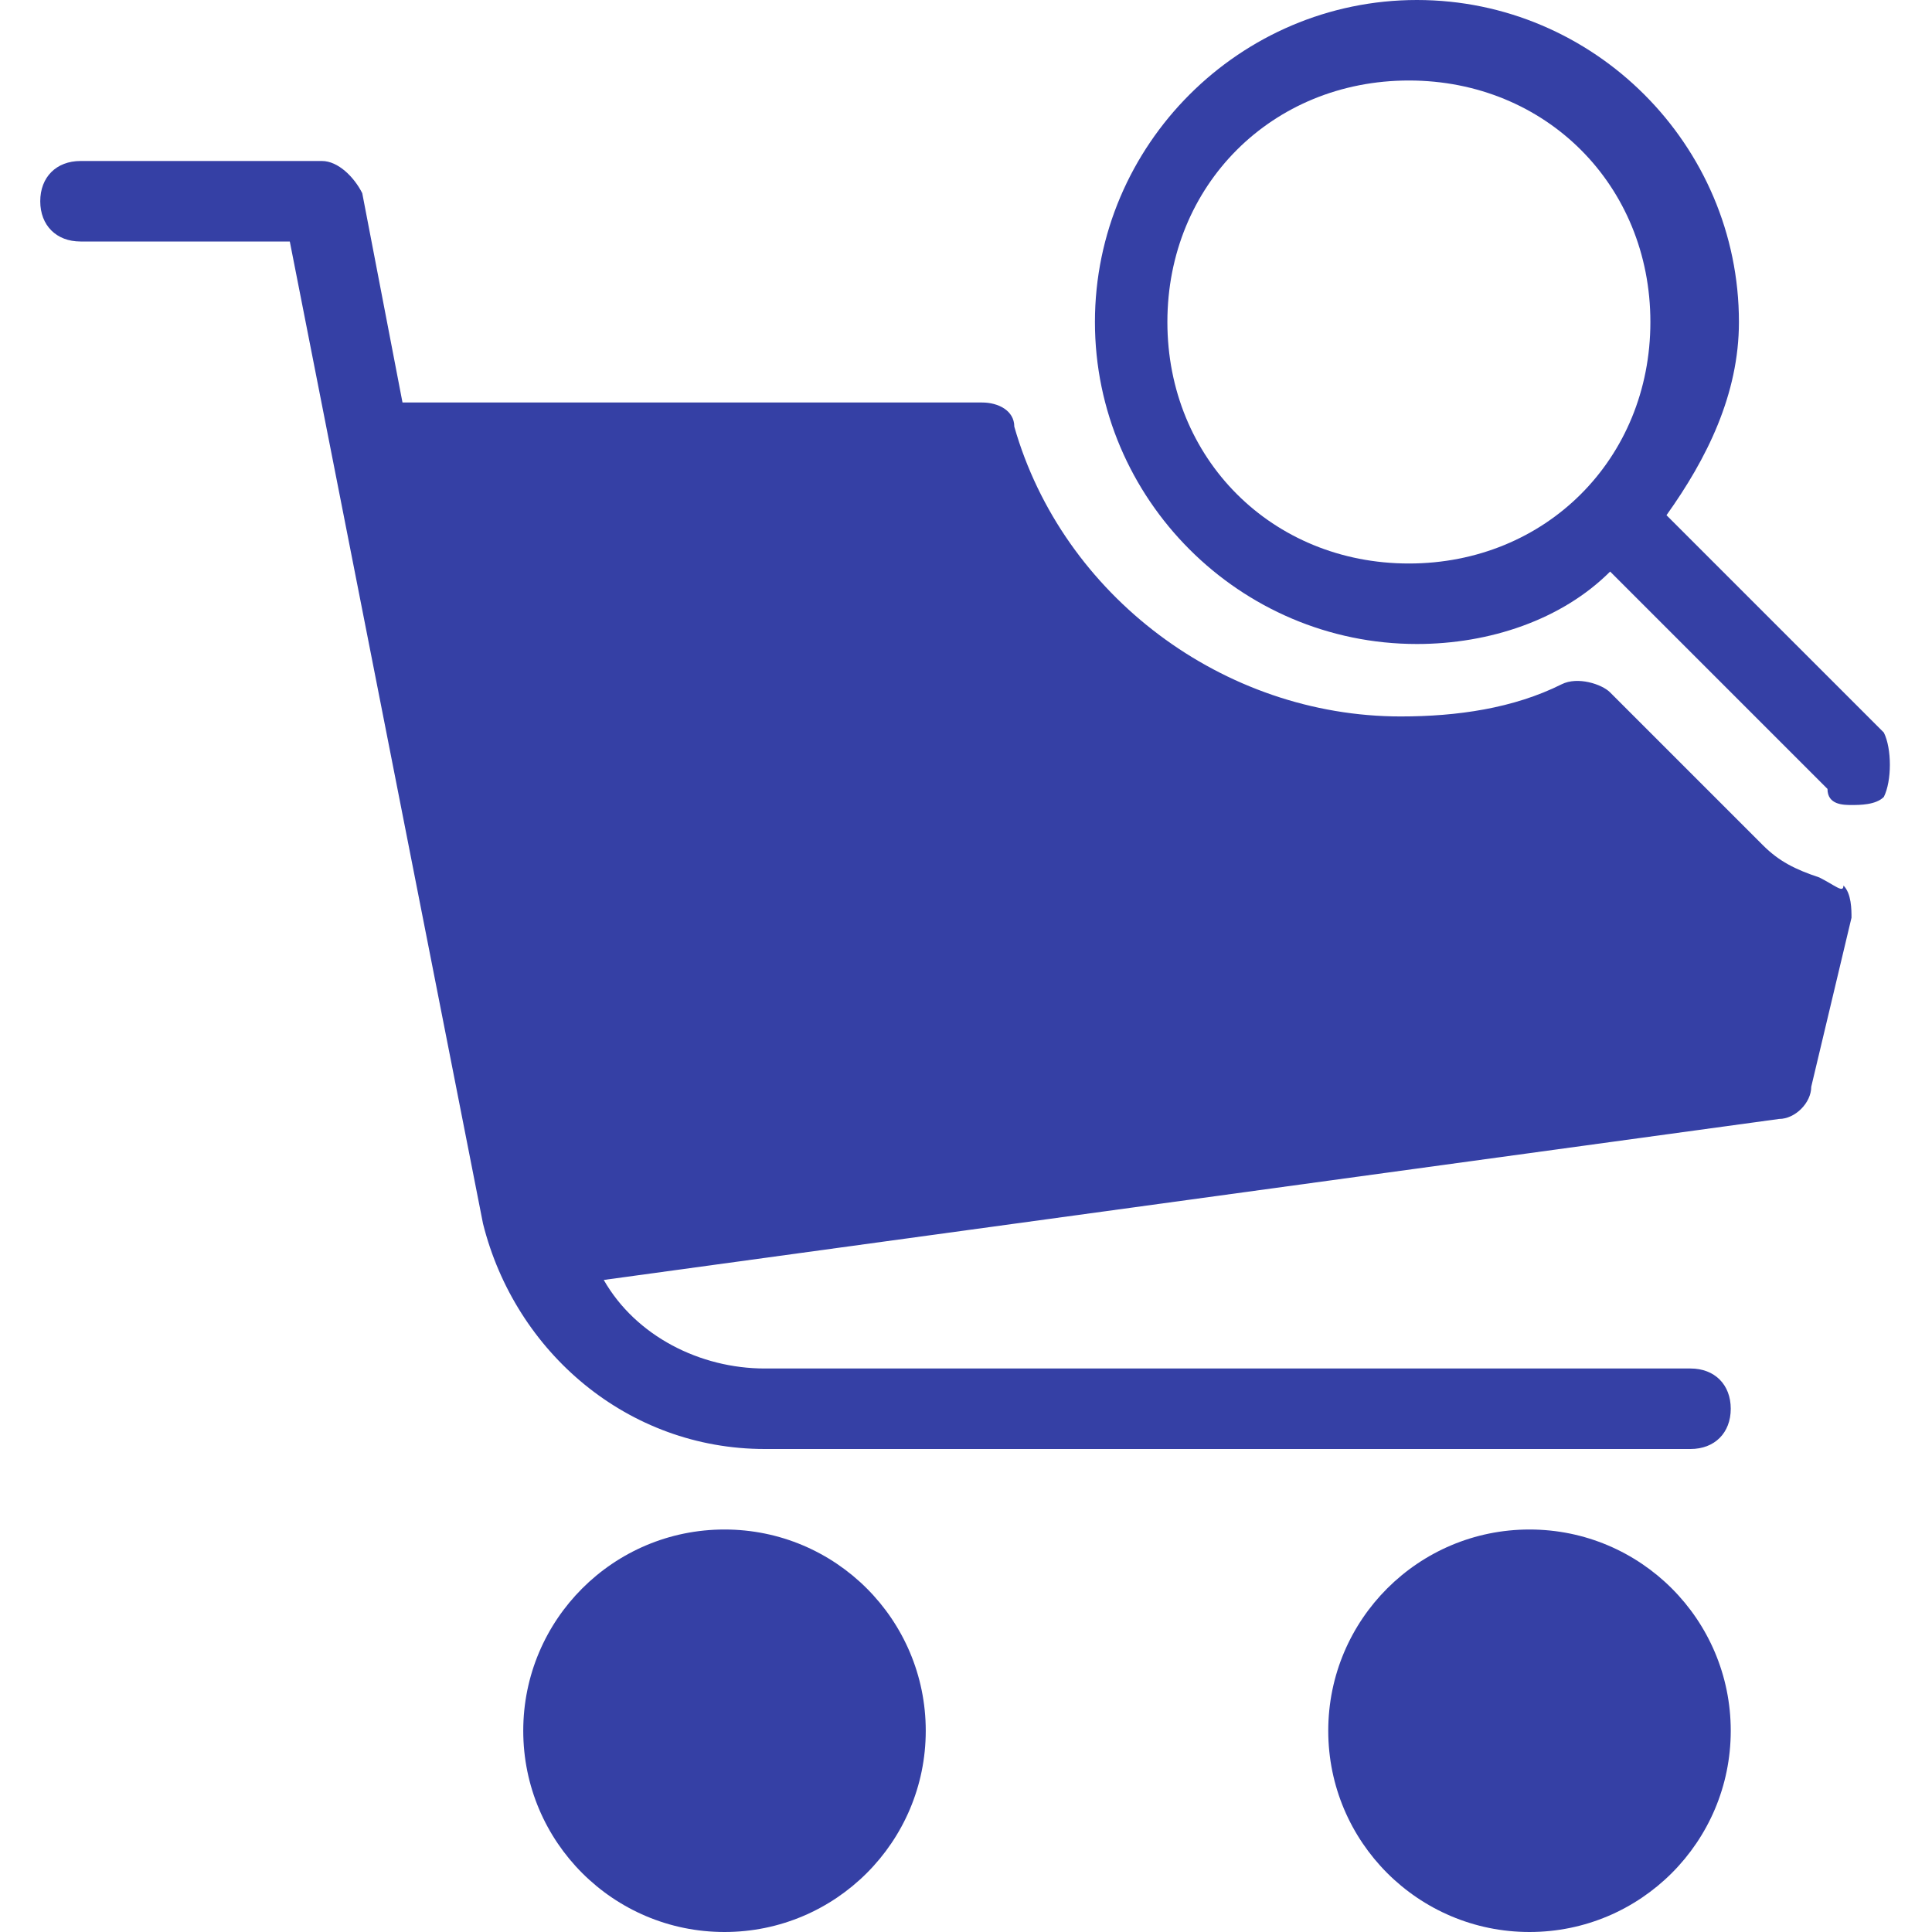
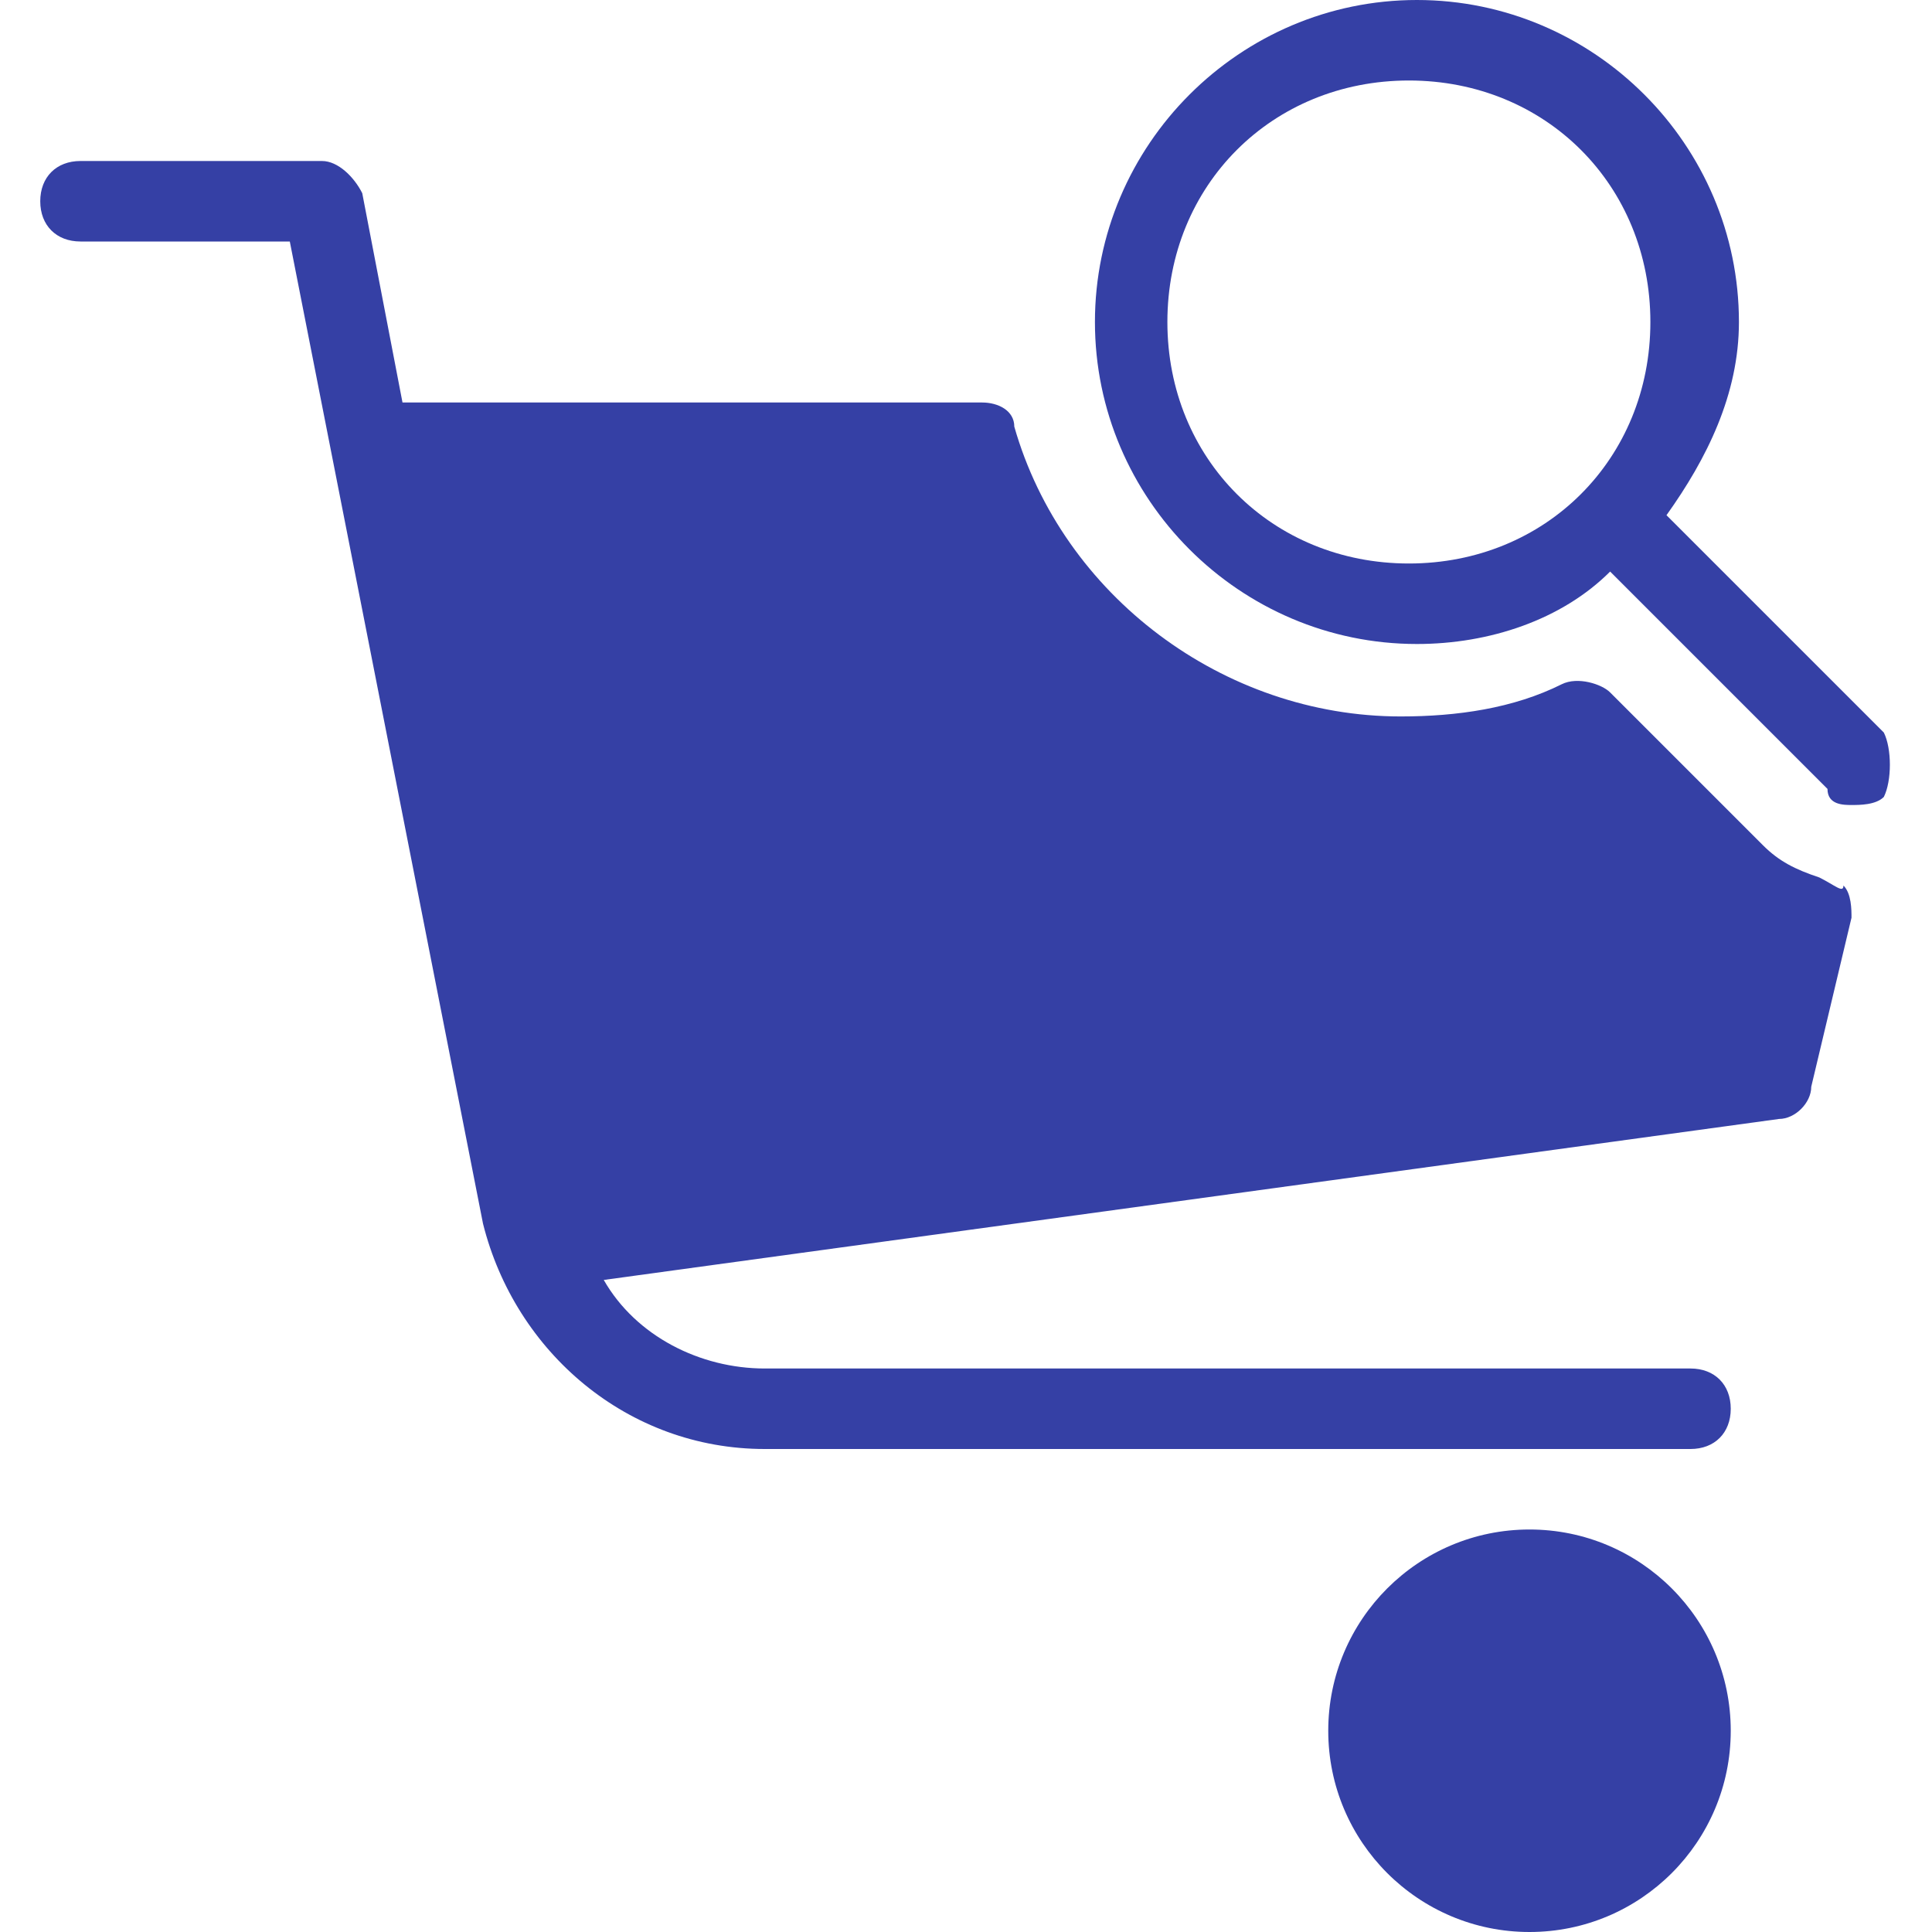
<svg xmlns="http://www.w3.org/2000/svg" width="72" height="72" viewBox="0 0 72 72" fill="none">
-   <path d="M27 72C31.142 72 34.5 68.642 34.5 64.5C34.5 60.358 31.142 57 27 57C22.858 57 19.5 60.358 19.5 64.5C19.5 68.642 22.858 72 27 72Z" fill="#3540A5" />
  <path d="M70.205 27.3L62.105 19.2C63.605 17.1 64.805 14.7 64.805 12C64.805 5.4 59.405 0 52.805 0C46.205 0 40.805 5.4 40.805 12C40.805 18.6 46.205 24 52.805 24C55.505 24 58.205 23.1 60.005 21.3L68.105 29.4C68.105 30 68.705 30 69.005 30C69.305 30 69.905 30 70.205 29.7C70.505 29.1 70.505 27.9 70.205 27.3ZM52.505 21C47.405 21 43.505 17.1 43.505 12C43.505 6.9 47.405 3 52.505 3C57.605 3 61.505 6.9 61.505 12C61.505 17.1 57.605 21 52.505 21Z" fill="#3540A5" />
  <path d="M57 72C61.142 72 64.5 68.642 64.5 64.5C64.5 60.358 61.142 57 57 57C52.858 57 49.5 60.358 49.5 64.5C49.5 68.642 52.858 72 57 72Z" fill="#3540A5" />
  <path d="M67.8 32.7C66.9 32.4 66.3 32.1 65.7 31.5L60 25.8C59.7 25.5 58.8 25.2 58.2 25.5C56.4 26.4 54.3 26.7 52.2 26.7C45.6 26.7 39.6 22.2 37.8 15.9C37.8 15.3 37.2 15 36.6 15H15L13.5 7.2C13.2 6.6 12.6 6 12 6H3C2.1 6 1.5 6.6 1.5 7.5C1.5 8.4 2.1 9 3 9H10.8L18 45.6C19.2 50.4 23.4 54 28.5 54H63C63.9 54 64.5 53.4 64.5 52.5C64.5 51.6 63.9 51 63 51H28.5C26.1 51 23.7 49.8 22.5 47.7L66.3 41.7C66.9 41.7 67.5 41.1 67.5 40.5L69 34.2C69 33.9 69 33.3 68.7 33C68.7 33.3 68.4 33 67.8 32.7Z" fill="#3540A5" />
</svg>